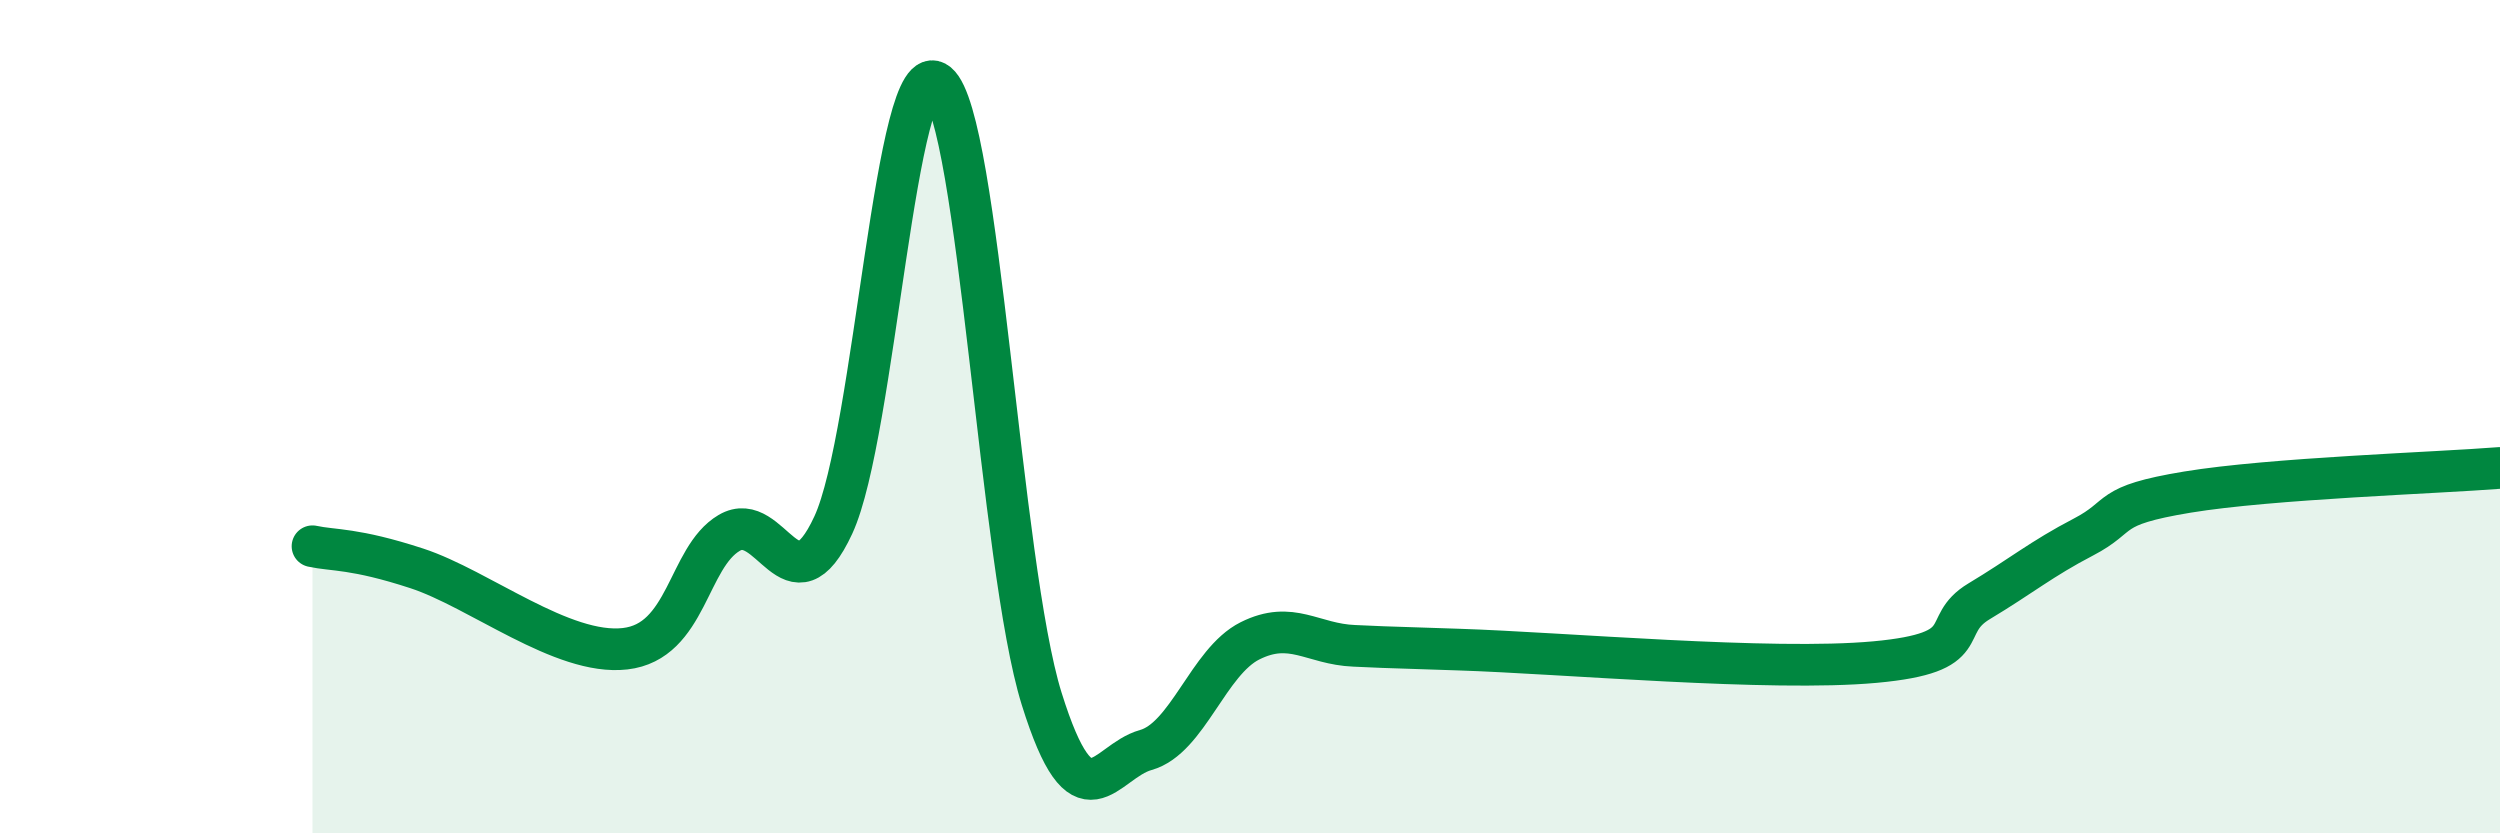
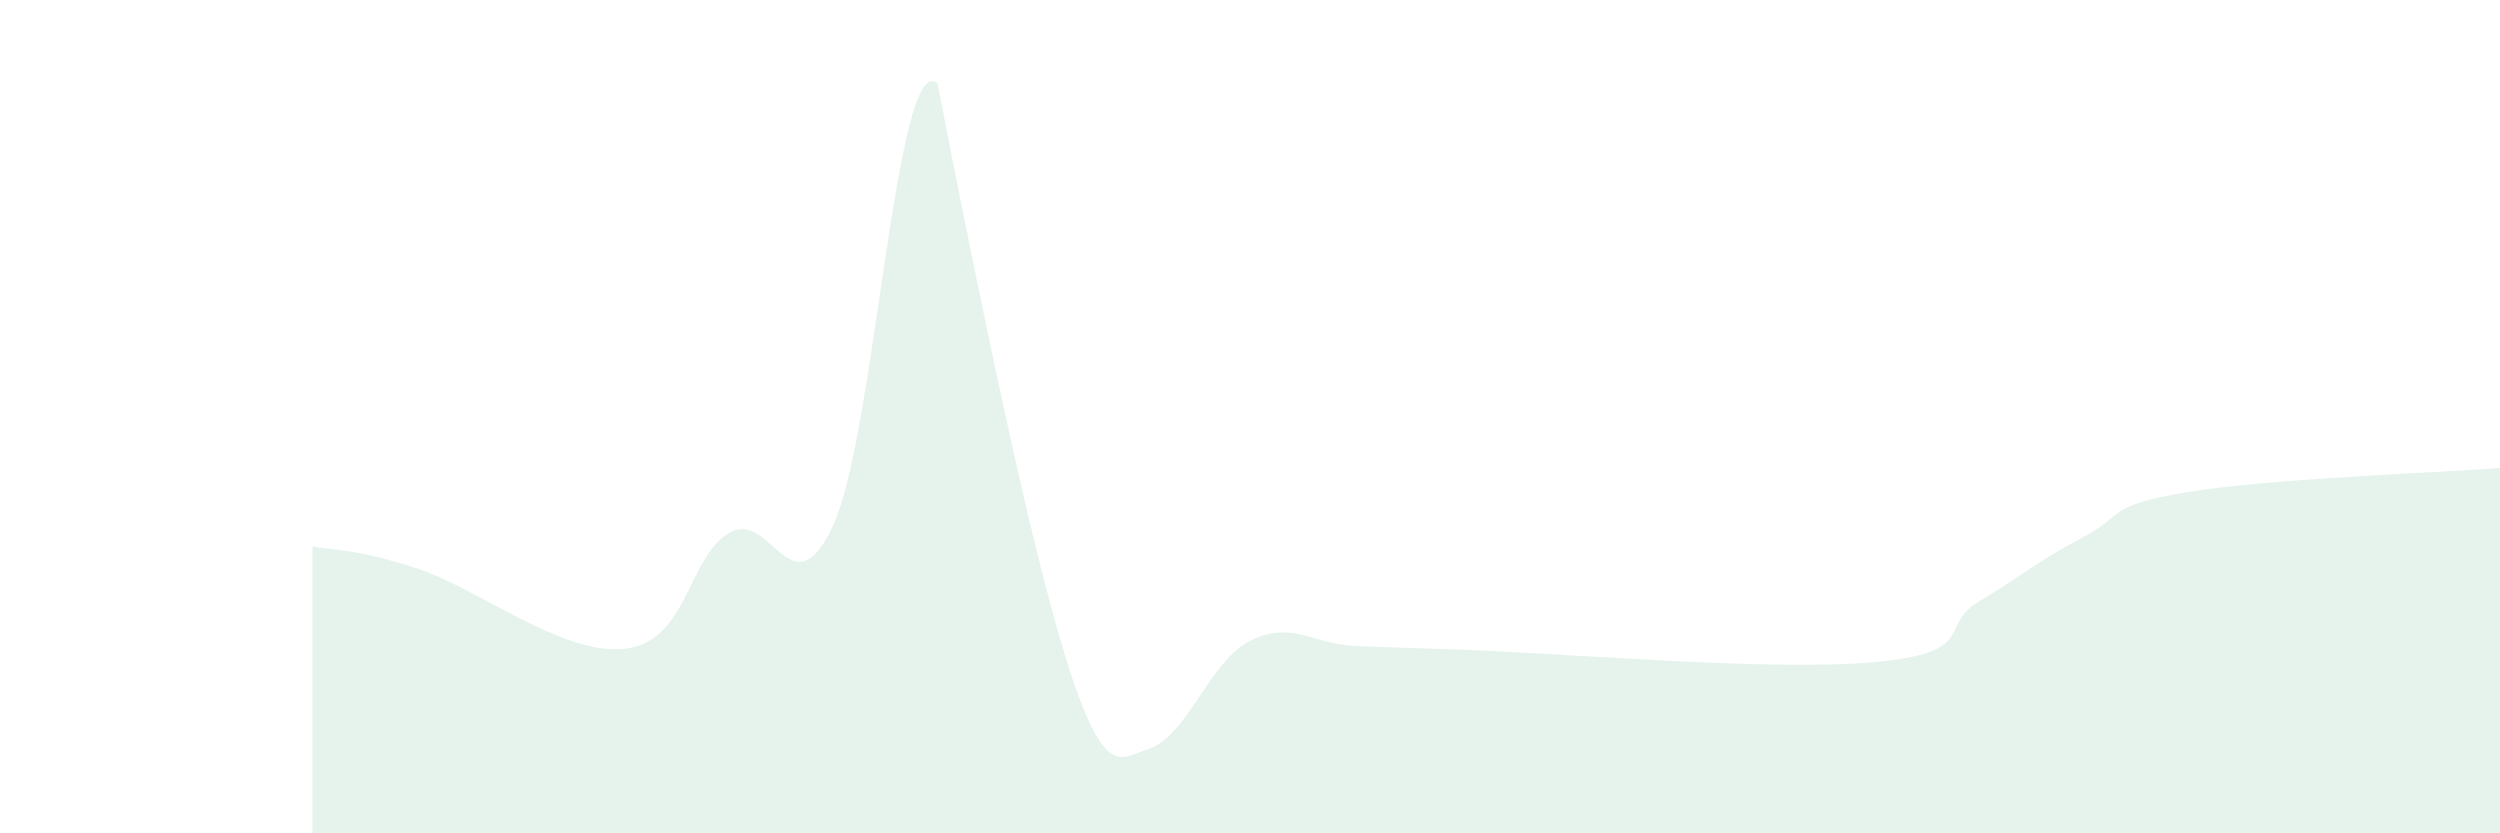
<svg xmlns="http://www.w3.org/2000/svg" width="60" height="20" viewBox="0 0 60 20">
-   <path d="M 7.5,13.11 C 8,13.22 8.5,13.15 10,13.64 C 11.5,14.13 13.5,15.74 15,15.57 C 16.5,15.4 16.5,13.38 17.5,12.79 C 18.5,12.2 19,14.76 20,12.6 C 21,10.44 21.5,1.17 22.5,2 C 23.5,2.83 24,13.57 25,16.77 C 26,19.97 26.5,18.28 27.5,18 C 28.5,17.72 29,15.88 30,15.38 C 31,14.88 31.5,15.46 32.5,15.5 C 33.5,15.54 32.5,15.51 35,15.59 C 37.5,15.67 42.5,16.12 45,15.89 C 47.5,15.66 46.5,15.03 47.5,14.43 C 48.5,13.83 49,13.41 50,12.89 C 51,12.37 50.5,12.14 52.5,11.81 C 54.5,11.48 58.5,11.35 60,11.23L60 20L7.5 20Z" fill="#008740" opacity="0.1" stroke-linecap="round" stroke-linejoin="round" />
-   <path d="M 7.5,13.11 C 8,13.22 8.5,13.15 10,13.64 C 11.5,14.13 13.5,15.74 15,15.57 C 16.5,15.4 16.5,13.38 17.5,12.79 C 18.5,12.2 19,14.76 20,12.6 C 21,10.44 21.5,1.17 22.5,2 C 23.5,2.83 24,13.57 25,16.77 C 26,19.97 26.5,18.28 27.5,18 C 28.5,17.72 29,15.88 30,15.38 C 31,14.88 31.5,15.46 32.5,15.5 C 33.5,15.54 32.5,15.51 35,15.59 C 37.5,15.67 42.5,16.12 45,15.89 C 47.5,15.66 46.5,15.03 47.5,14.43 C 48.5,13.83 49,13.41 50,12.89 C 51,12.37 50.5,12.14 52.5,11.81 C 54.5,11.48 58.5,11.35 60,11.23" stroke="#008740" stroke-width="1" fill="none" stroke-linecap="round" stroke-linejoin="round" />
+   <path d="M 7.5,13.11 C 8,13.22 8.5,13.15 10,13.64 C 11.5,14.13 13.5,15.74 15,15.57 C 16.5,15.4 16.5,13.38 17.5,12.79 C 18.5,12.2 19,14.76 20,12.6 C 21,10.44 21.5,1.17 22.5,2 C 26,19.97 26.5,18.28 27.5,18 C 28.5,17.72 29,15.88 30,15.38 C 31,14.88 31.5,15.46 32.5,15.5 C 33.5,15.54 32.5,15.51 35,15.59 C 37.5,15.67 42.5,16.12 45,15.89 C 47.5,15.66 46.5,15.03 47.5,14.43 C 48.5,13.83 49,13.41 50,12.89 C 51,12.37 50.5,12.14 52.5,11.81 C 54.5,11.48 58.5,11.35 60,11.23L60 20L7.5 20Z" fill="#008740" opacity="0.1" stroke-linecap="round" stroke-linejoin="round" />
</svg>